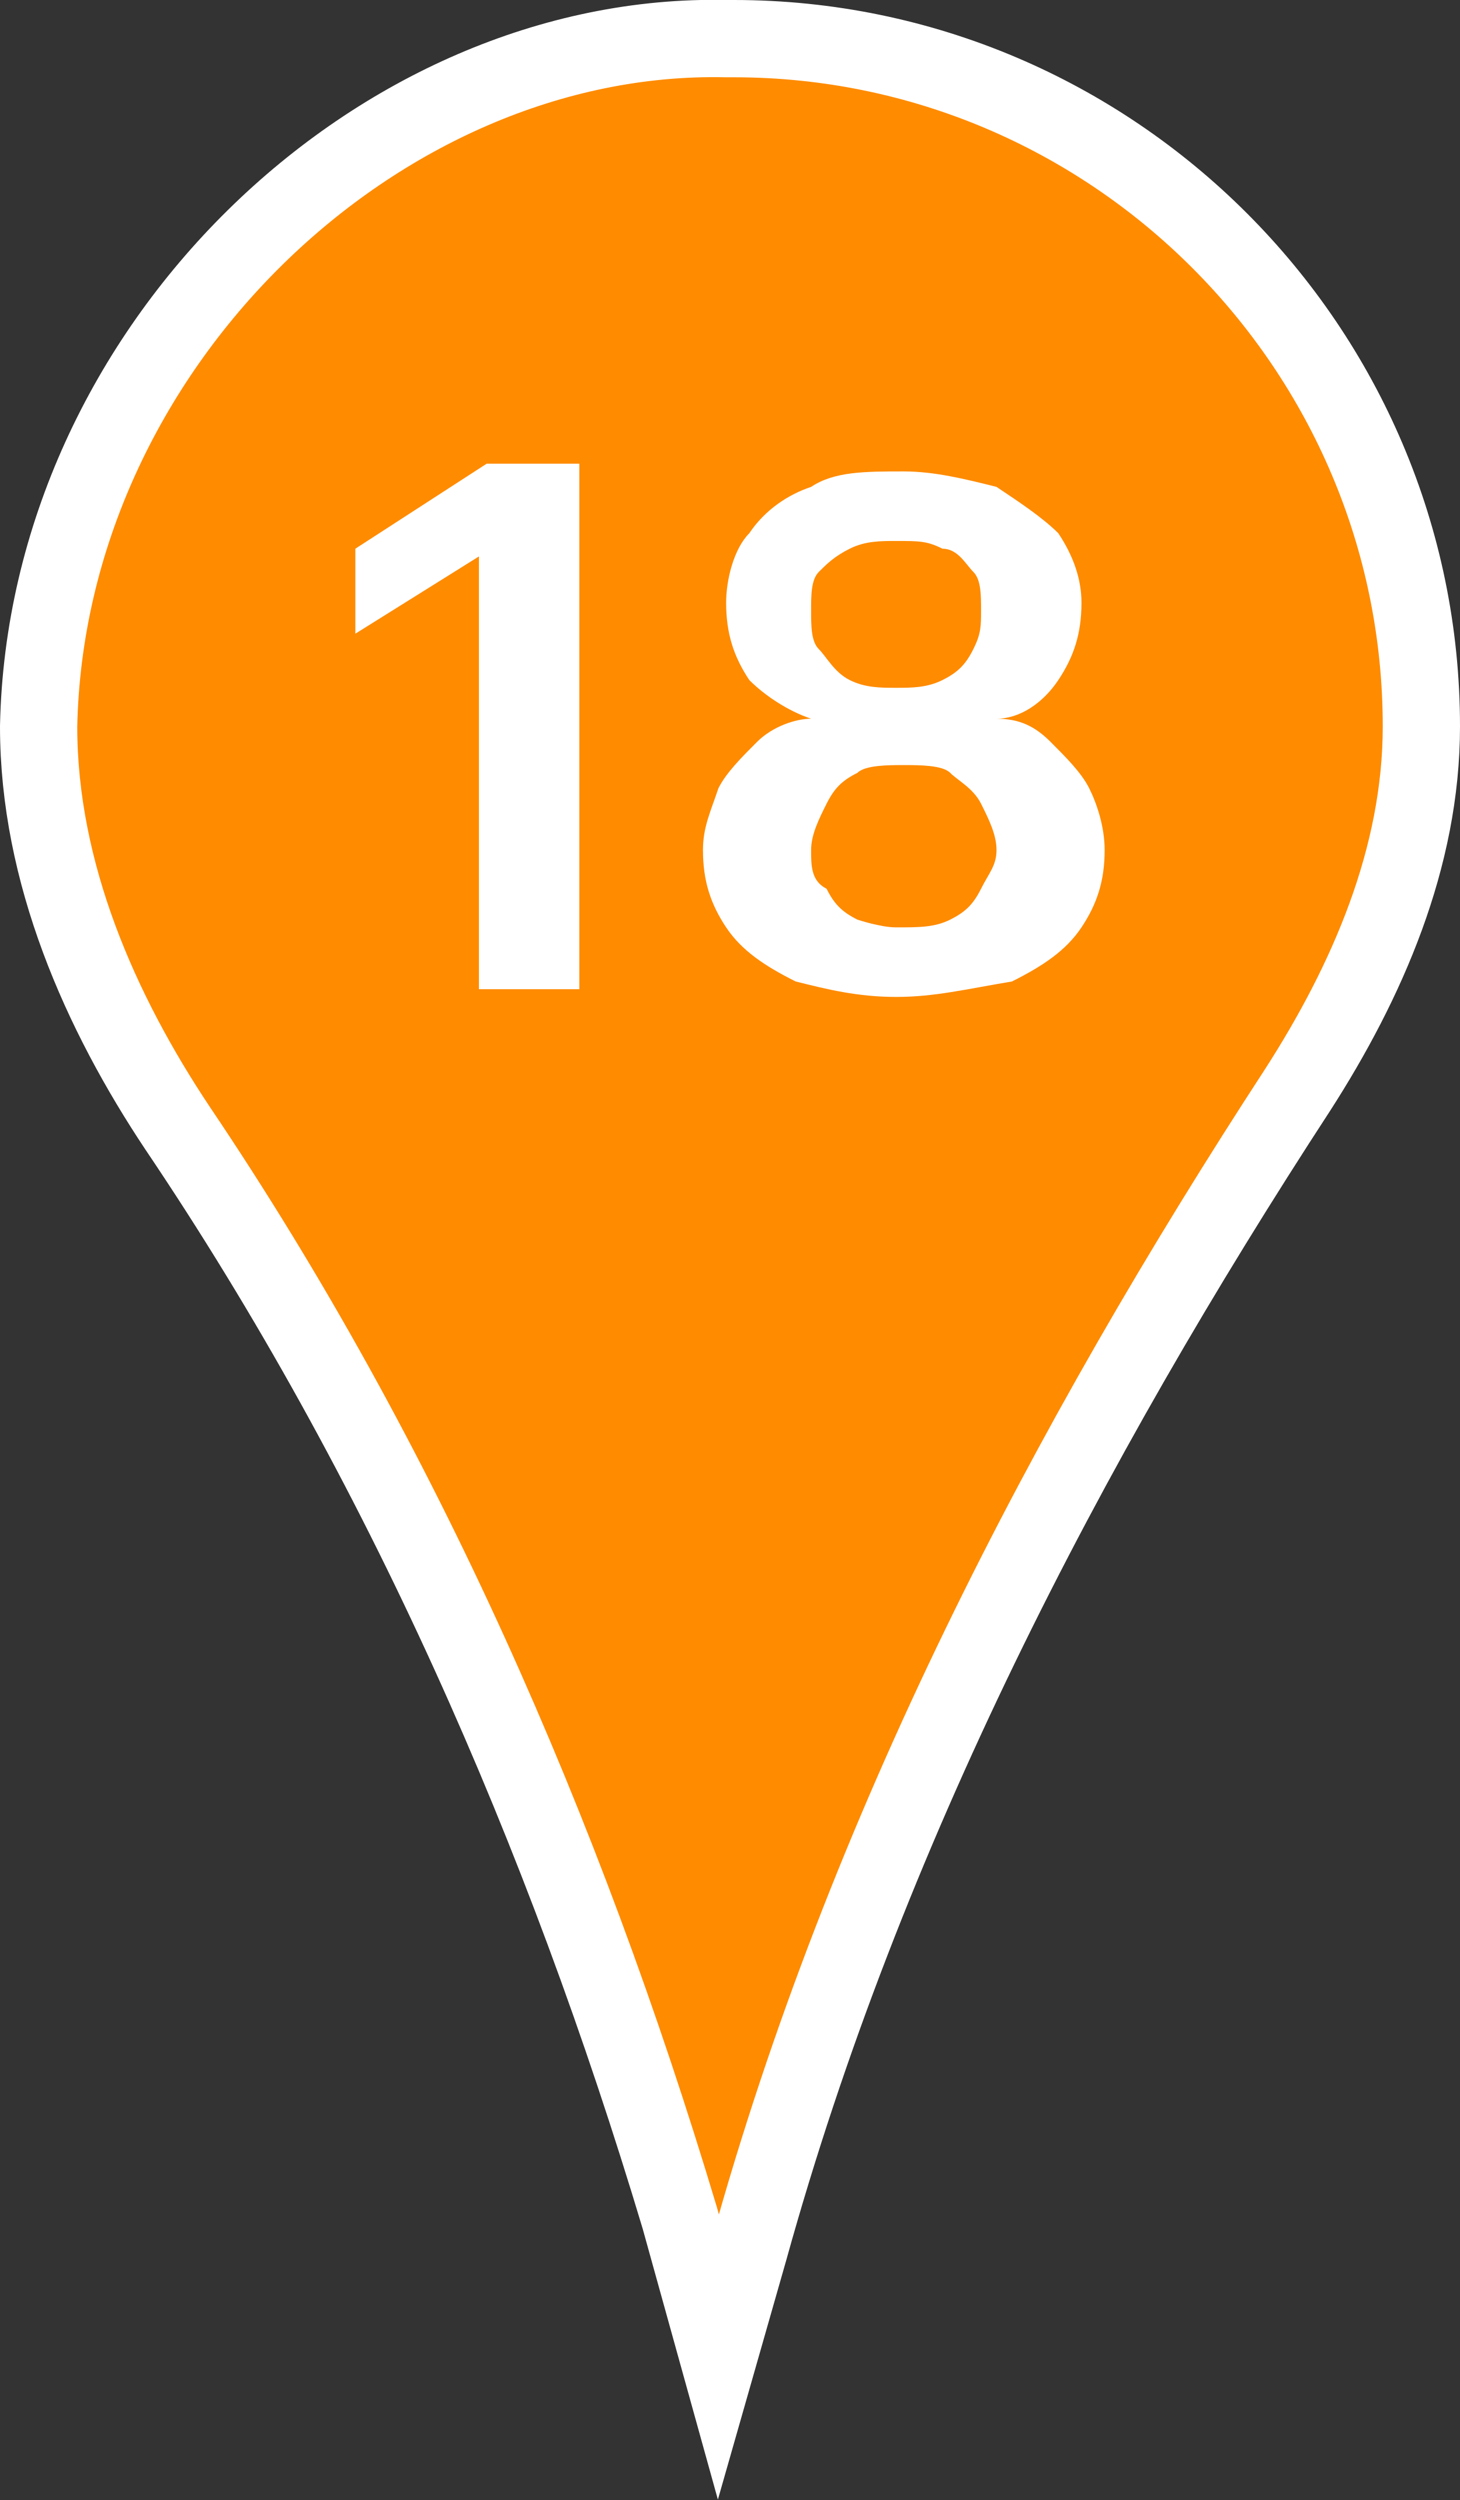
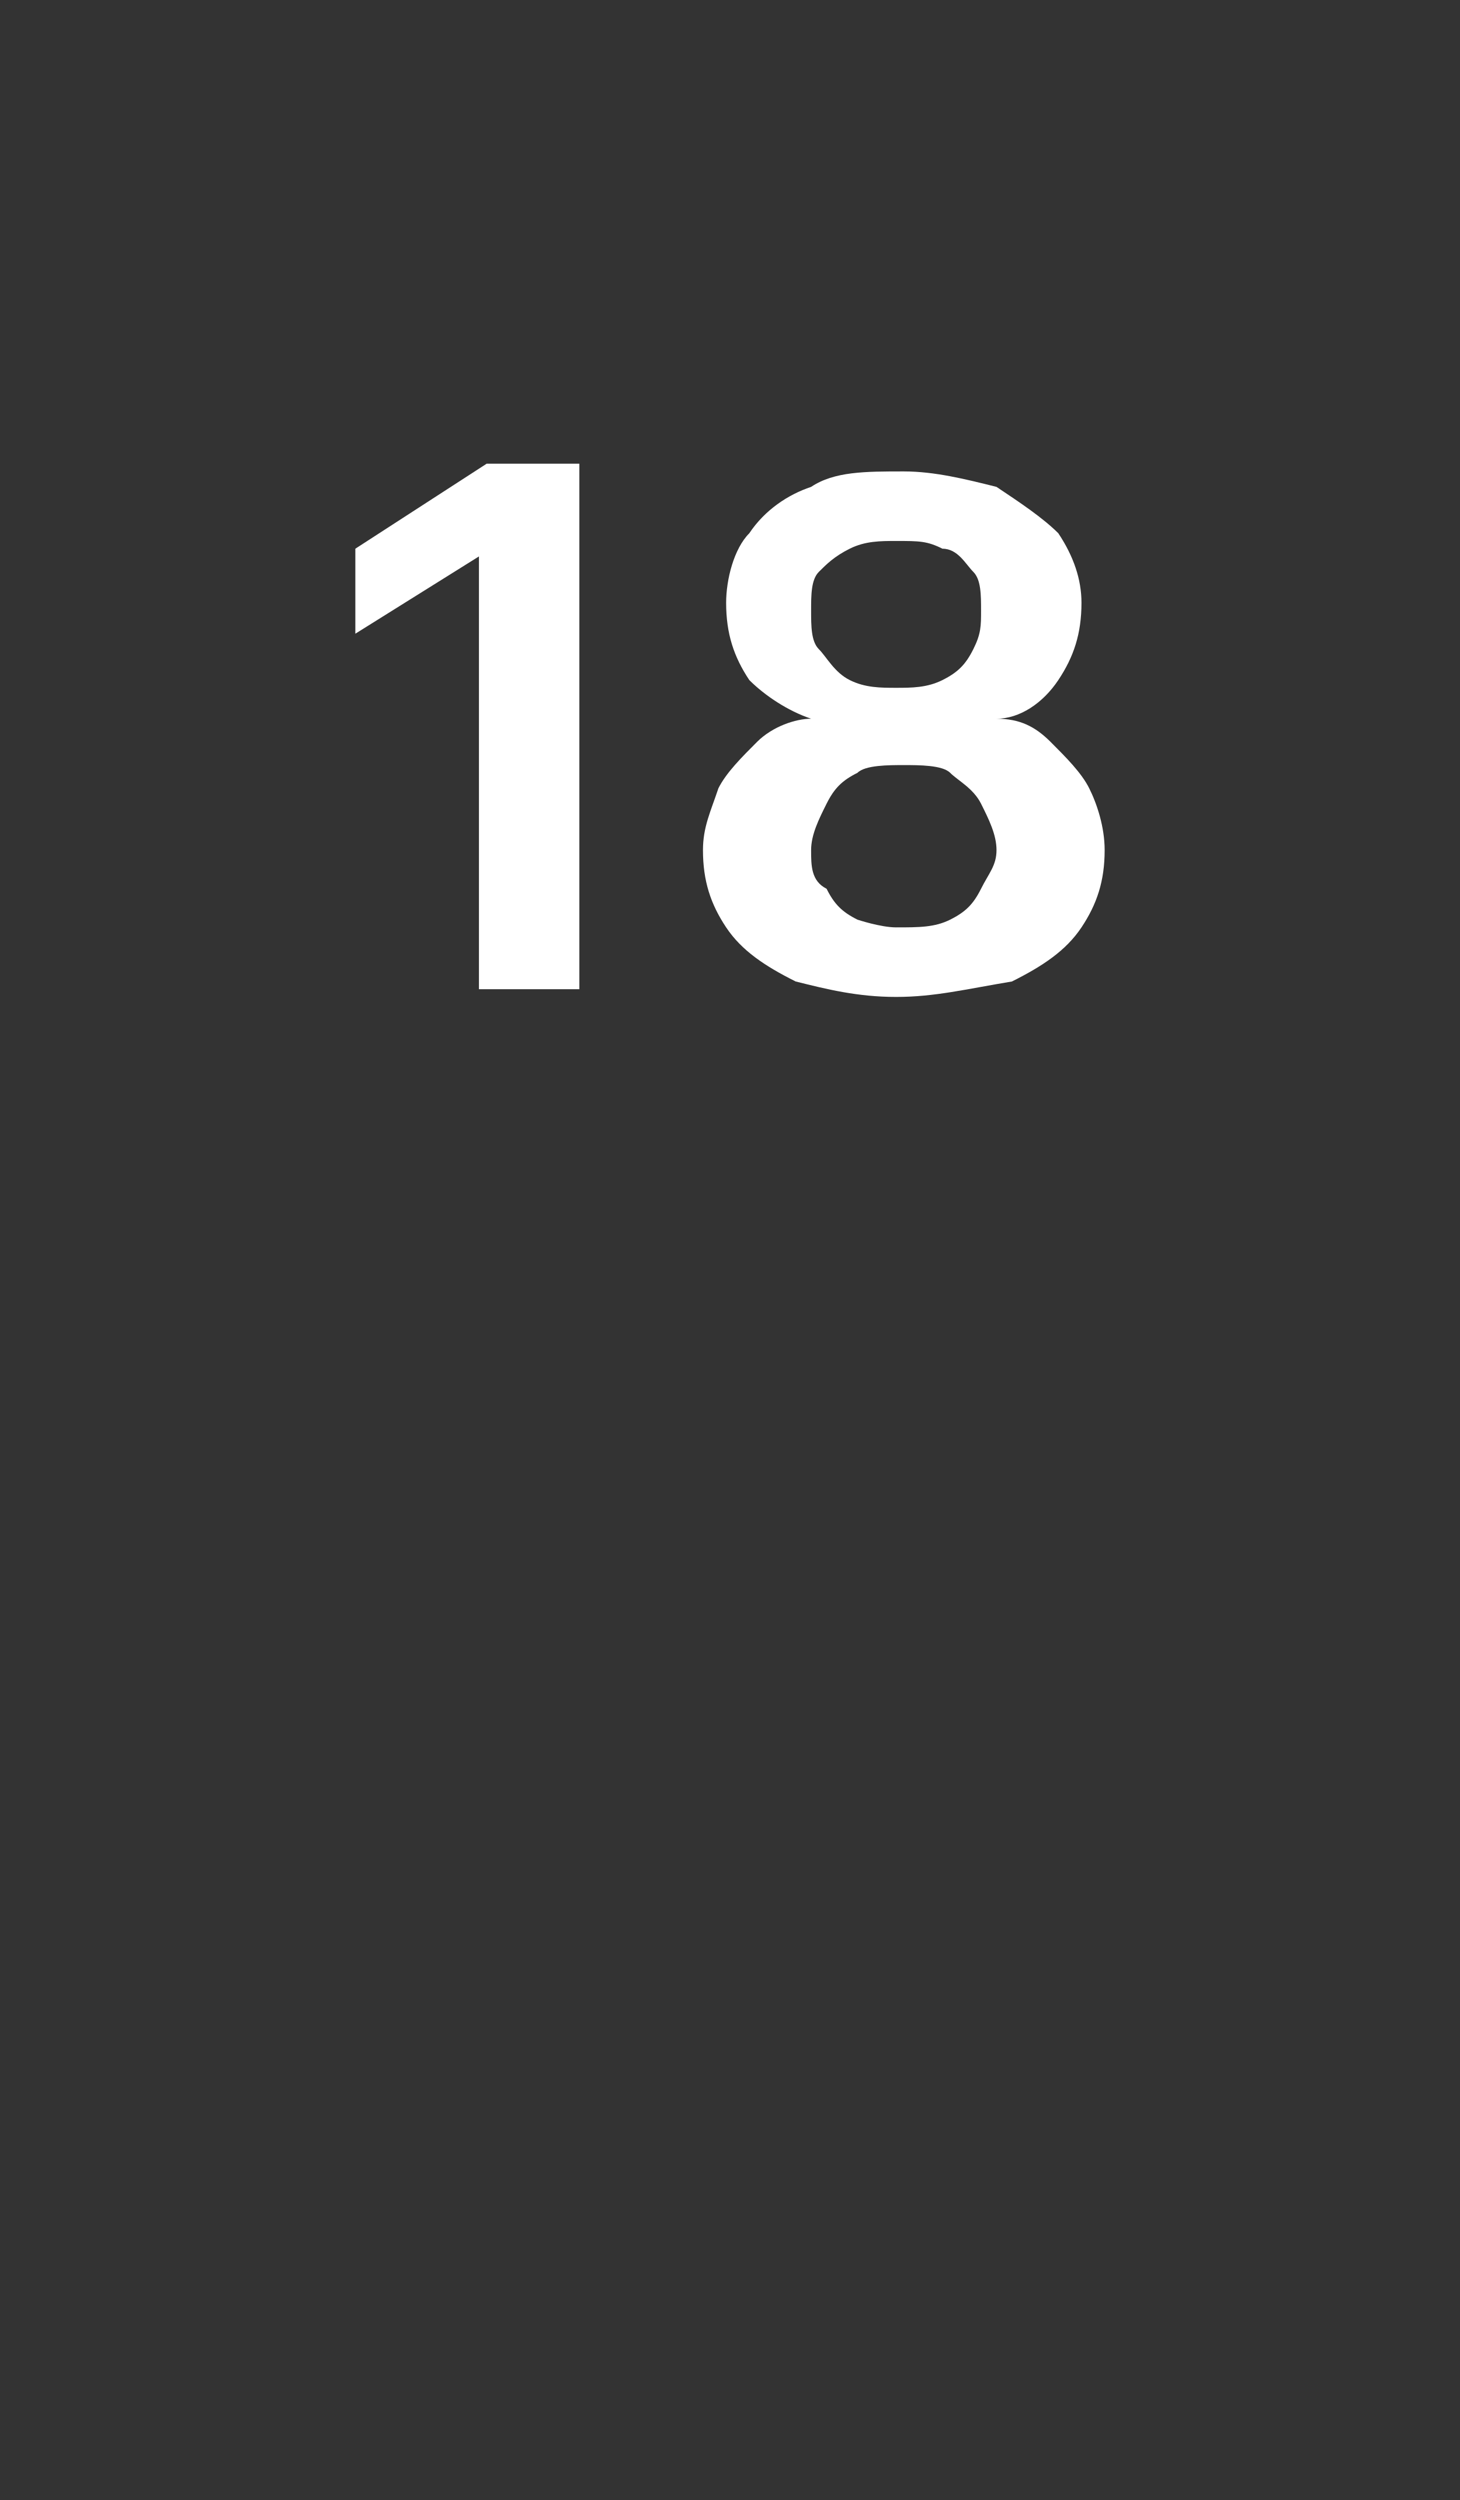
<svg xmlns="http://www.w3.org/2000/svg" id="_Слой_2" data-name="Слой 2" viewBox="0 0 18.9 32.35">
  <rect x="0" y="0" width="18.9" height="32.35" fill="#333333" stroke="none" />
  <defs>
    <style> .cls-1 { fill: #ff8b00; stroke: #fff; stroke-miterlimit: 10; } .cls-2 { fill: #fff; stroke-width: 0px; } </style>
  </defs>
  <g id="_Слой_1-2" data-name="Слой 1">
    <g>
-       <path class="cls-1" d="m9.5.5h-.1C4.9.4.6,4.5.5,9.4c0,1.9.8,3.7,1.8,5.2,2.9,4.3,5,9.1,6.5,14.1l.5,1.8.4-1.4c1.5-5.4,4.1-10.4,7.1-15,.9-1.4,1.6-3,1.6-4.7,0-4.9-4-8.9-8.9-8.9Z" />
      <g>
        <path class="cls-2" d="m7.5,6v6.8h-1.3v-5.6h0l-1.6,1v-1.1l1.7-1.1h1.2Z" />
        <path class="cls-2" d="m11.6,12.9c-.5,0-.9-.1-1.3-.2-.4-.2-.7-.4-.9-.7-.2-.3-.3-.6-.3-1,0-.3.1-.5.2-.8.1-.2.3-.4.5-.6s.5-.3.7-.3h0c-.3-.1-.6-.3-.8-.5-.2-.3-.3-.6-.3-1,0-.3.1-.7.3-.9.2-.3.5-.5.8-.6.3-.2.7-.2,1.2-.2.4,0,.8.1,1.2.2.3.2.6.4.8.6.2.3.3.6.3.9,0,.4-.1.7-.3,1s-.5.5-.8.5h0c.3,0,.5.1.7.3s.4.4.5.6.2.5.2.8c0,.4-.1.7-.3,1-.2.3-.5.5-.9.7-.6.1-1,.2-1.5.2Zm0-.9c.3,0,.5,0,.7-.1s.3-.2.4-.4c.1-.2.2-.3.2-.5s-.1-.4-.2-.6-.3-.3-.4-.4-.4-.1-.6-.1-.5,0-.6.1c-.2.1-.3.2-.4.4-.1.2-.2.4-.2.6s0,.4.2.5c.1.2.2.3.4.4,0,0,.3.1.5.1Zm0-3.1c.2,0,.4,0,.6-.1s.3-.2.4-.4c.1-.2.1-.3.1-.5s0-.4-.1-.5-.2-.3-.4-.3c-.2-.1-.3-.1-.6-.1-.2,0-.4,0-.6.1s-.3.2-.4.3-.1.3-.1.5,0,.4.1.5.2.3.4.4.4.1.6.1Z" />
      </g>
    </g>
  </g>
</svg>